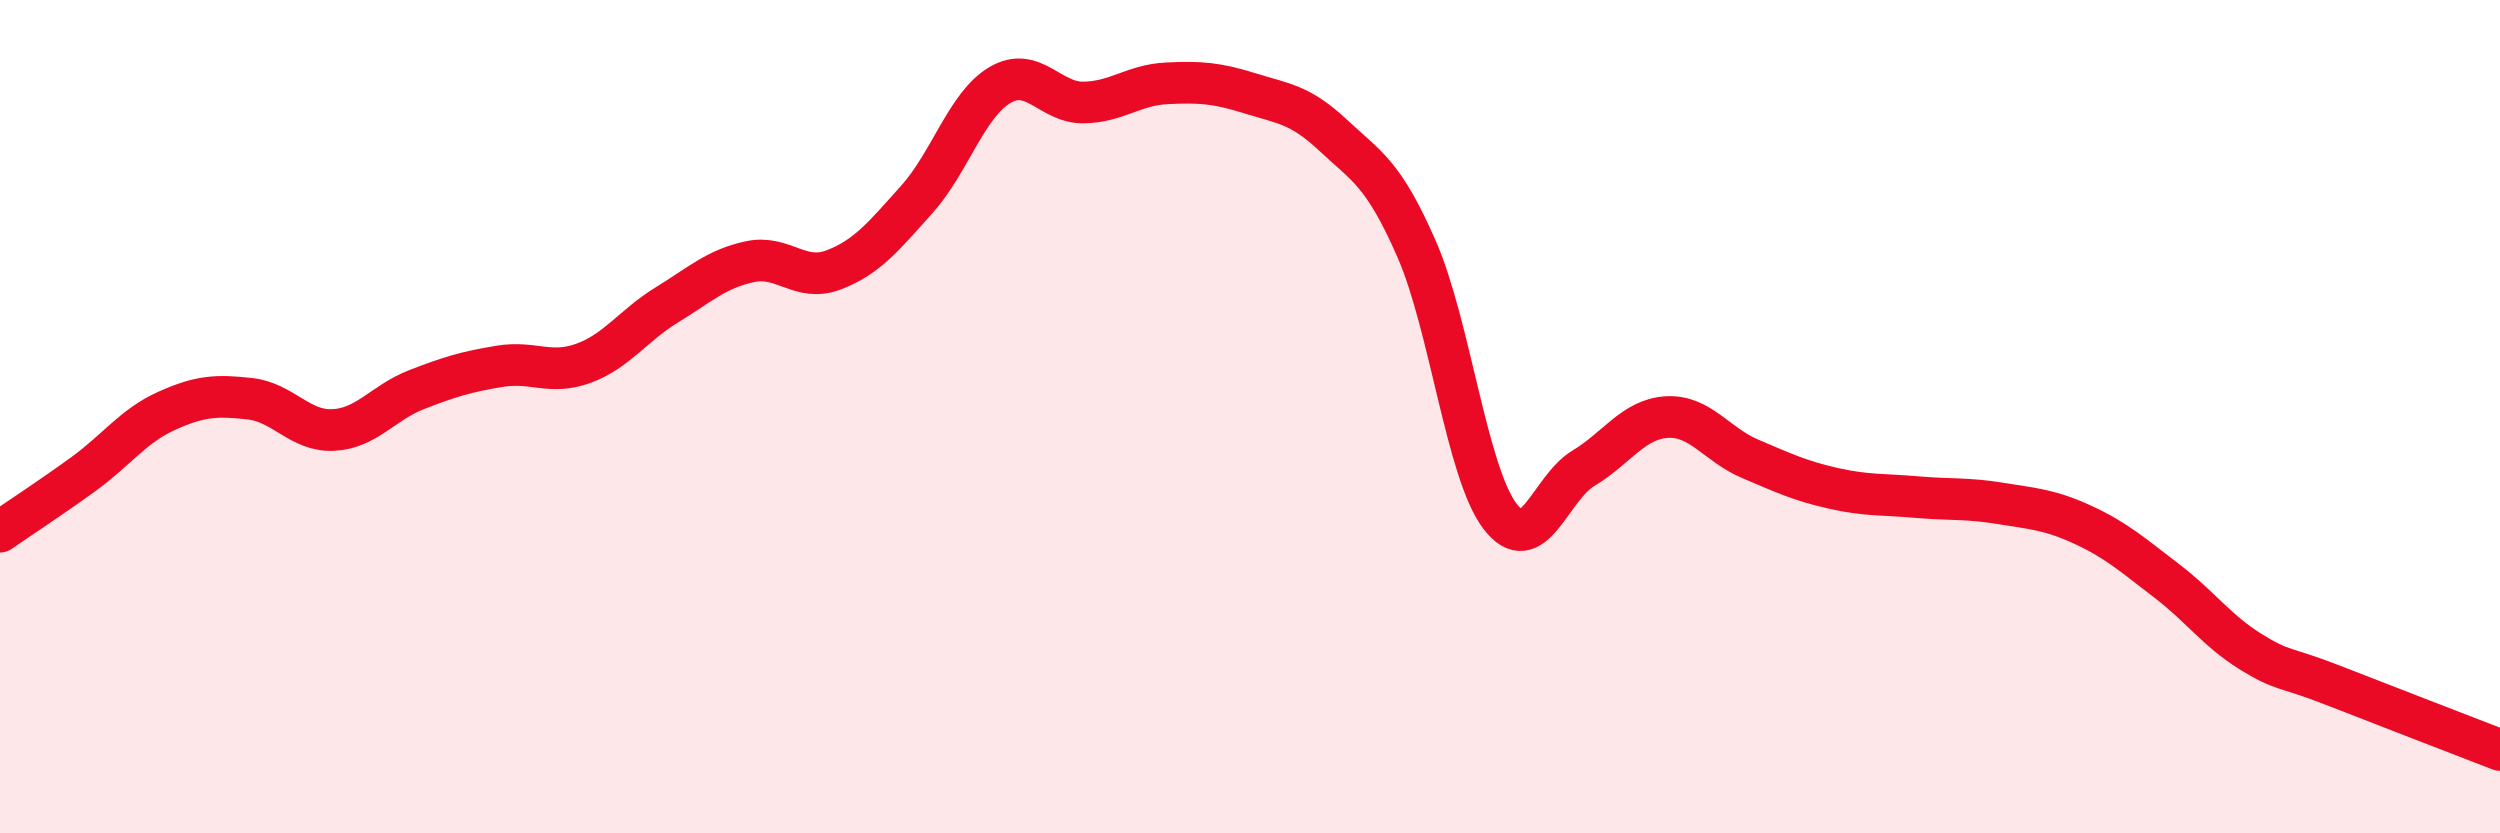
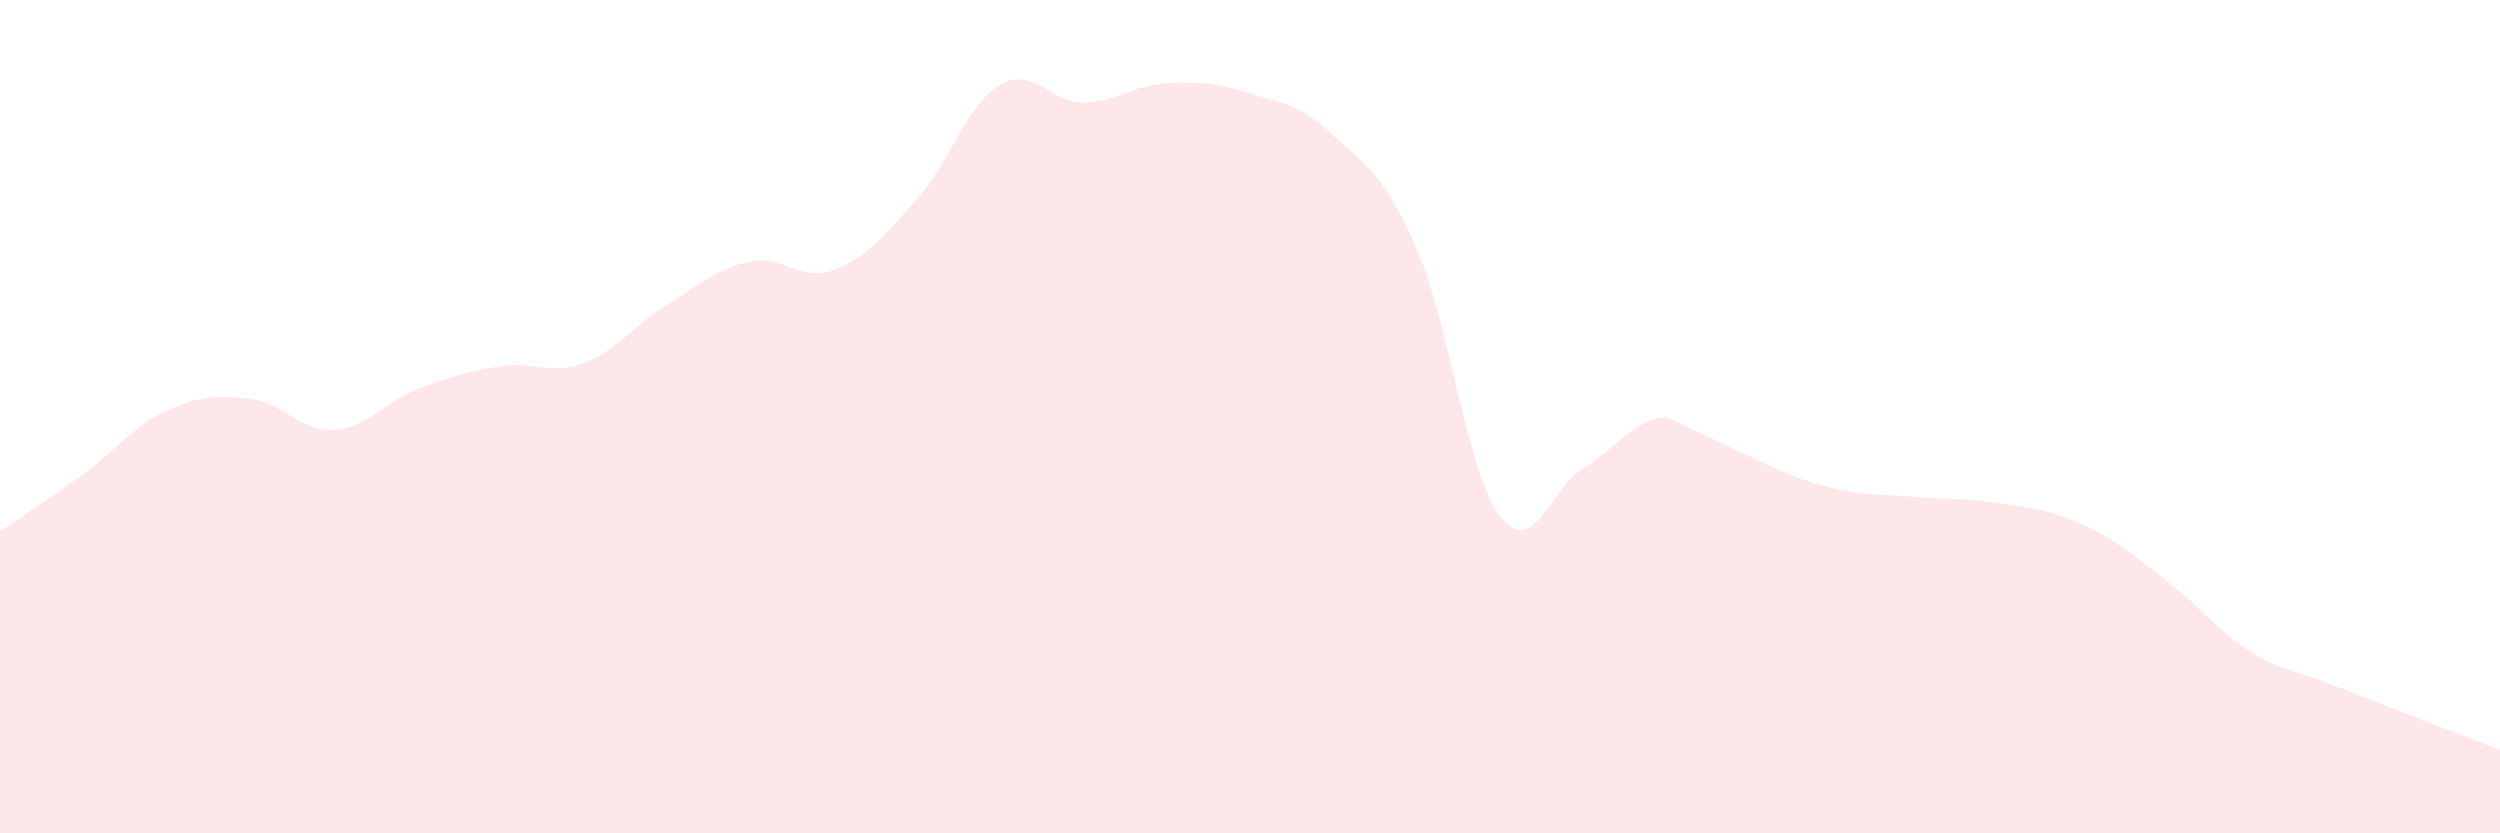
<svg xmlns="http://www.w3.org/2000/svg" width="60" height="20" viewBox="0 0 60 20">
-   <path d="M 0,12.76 C 0.4,12.48 1.2,11.96 2,11.38 C 2.8,10.8 3.2,10.22 4,9.86 C 4.8,9.5 5.2,9.48 6,9.57 C 6.8,9.66 7.2,10.36 8,10.32 C 8.8,10.28 9.2,9.66 10,9.35 C 10.8,9.04 11.2,8.92 12,8.79 C 12.8,8.66 13.2,9.01 14,8.72 C 14.8,8.43 15.2,7.81 16,7.32 C 16.8,6.83 17.2,6.45 18,6.28 C 18.8,6.11 19.2,6.78 20,6.48 C 20.8,6.18 21.2,5.68 22,4.79 C 22.8,3.9 23.2,2.51 24,2.04 C 24.8,1.57 25.2,2.47 26,2.46 C 26.8,2.45 27.2,2.04 28,2 C 28.8,1.96 29.2,1.99 30,2.24 C 30.8,2.49 31.2,2.5 32,3.25 C 32.8,4 33.2,4.15 34,5.98 C 34.8,7.81 35.2,11.34 36,12.39 C 36.8,13.44 37.2,11.72 38,11.24 C 38.8,10.76 39.2,10.06 40,10.01 C 40.8,9.96 41.2,10.67 42,11.01 C 42.8,11.35 43.2,11.54 44,11.72 C 44.8,11.9 45.2,11.86 46,11.93 C 46.8,12 47.2,11.95 48,12.08 C 48.8,12.21 49.2,12.23 50,12.6 C 50.8,12.97 51.2,13.33 52,13.94 C 52.8,14.55 53.2,15.13 54,15.63 C 54.8,16.13 54.8,15.98 56,16.45 C 57.2,16.92 59.2,17.69 60,18L60 20L0 20Z" fill="#EB0A25" opacity="0.1" stroke-linecap="round" stroke-linejoin="round" />
-   <path d="M 0,12.76 C 0.4,12.48 1.2,11.96 2,11.38 C 2.8,10.8 3.2,10.22 4,9.86 C 4.8,9.5 5.2,9.48 6,9.57 C 6.8,9.66 7.2,10.36 8,10.32 C 8.8,10.28 9.2,9.66 10,9.35 C 10.8,9.04 11.2,8.92 12,8.79 C 12.8,8.66 13.2,9.01 14,8.72 C 14.8,8.43 15.2,7.81 16,7.32 C 16.8,6.83 17.2,6.45 18,6.28 C 18.8,6.11 19.2,6.78 20,6.48 C 20.8,6.18 21.2,5.68 22,4.79 C 22.8,3.9 23.2,2.51 24,2.04 C 24.8,1.57 25.2,2.47 26,2.46 C 26.8,2.45 27.2,2.04 28,2 C 28.8,1.96 29.2,1.99 30,2.24 C 30.8,2.49 31.2,2.5 32,3.25 C 32.8,4 33.2,4.15 34,5.98 C 34.8,7.81 35.2,11.34 36,12.39 C 36.8,13.44 37.2,11.72 38,11.24 C 38.8,10.76 39.2,10.06 40,10.01 C 40.8,9.96 41.2,10.67 42,11.01 C 42.8,11.35 43.2,11.54 44,11.72 C 44.8,11.9 45.2,11.86 46,11.93 C 46.8,12 47.2,11.95 48,12.08 C 48.8,12.21 49.2,12.23 50,12.6 C 50.8,12.97 51.2,13.33 52,13.94 C 52.8,14.55 53.2,15.13 54,15.63 C 54.8,16.13 54.8,15.98 56,16.45 C 57.2,16.92 59.2,17.69 60,18" stroke="#EB0A25" stroke-width="1" fill="none" stroke-linecap="round" stroke-linejoin="round" />
+   <path d="M 0,12.76 C 0.4,12.48 1.2,11.96 2,11.38 C 2.8,10.8 3.2,10.22 4,9.86 C 4.8,9.5 5.2,9.48 6,9.57 C 6.8,9.66 7.2,10.36 8,10.32 C 8.8,10.28 9.2,9.66 10,9.35 C 10.8,9.04 11.2,8.92 12,8.79 C 12.8,8.66 13.2,9.01 14,8.72 C 14.8,8.43 15.2,7.81 16,7.32 C 16.8,6.83 17.2,6.45 18,6.28 C 18.8,6.11 19.2,6.78 20,6.48 C 20.8,6.18 21.2,5.68 22,4.79 C 22.8,3.9 23.2,2.51 24,2.04 C 24.8,1.57 25.2,2.47 26,2.46 C 26.8,2.45 27.2,2.04 28,2 C 28.8,1.96 29.2,1.99 30,2.24 C 30.8,2.49 31.2,2.5 32,3.25 C 32.8,4 33.2,4.15 34,5.98 C 34.8,7.81 35.2,11.34 36,12.39 C 36.8,13.44 37.2,11.72 38,11.24 C 38.8,10.76 39.2,10.06 40,10.01 C 42.8,11.35 43.2,11.54 44,11.72 C 44.8,11.9 45.2,11.86 46,11.93 C 46.8,12 47.2,11.95 48,12.08 C 48.8,12.21 49.2,12.23 50,12.6 C 50.8,12.97 51.2,13.33 52,13.94 C 52.8,14.55 53.2,15.13 54,15.63 C 54.8,16.13 54.8,15.98 56,16.45 C 57.2,16.92 59.2,17.69 60,18L60 20L0 20Z" fill="#EB0A25" opacity="0.1" stroke-linecap="round" stroke-linejoin="round" />
</svg>